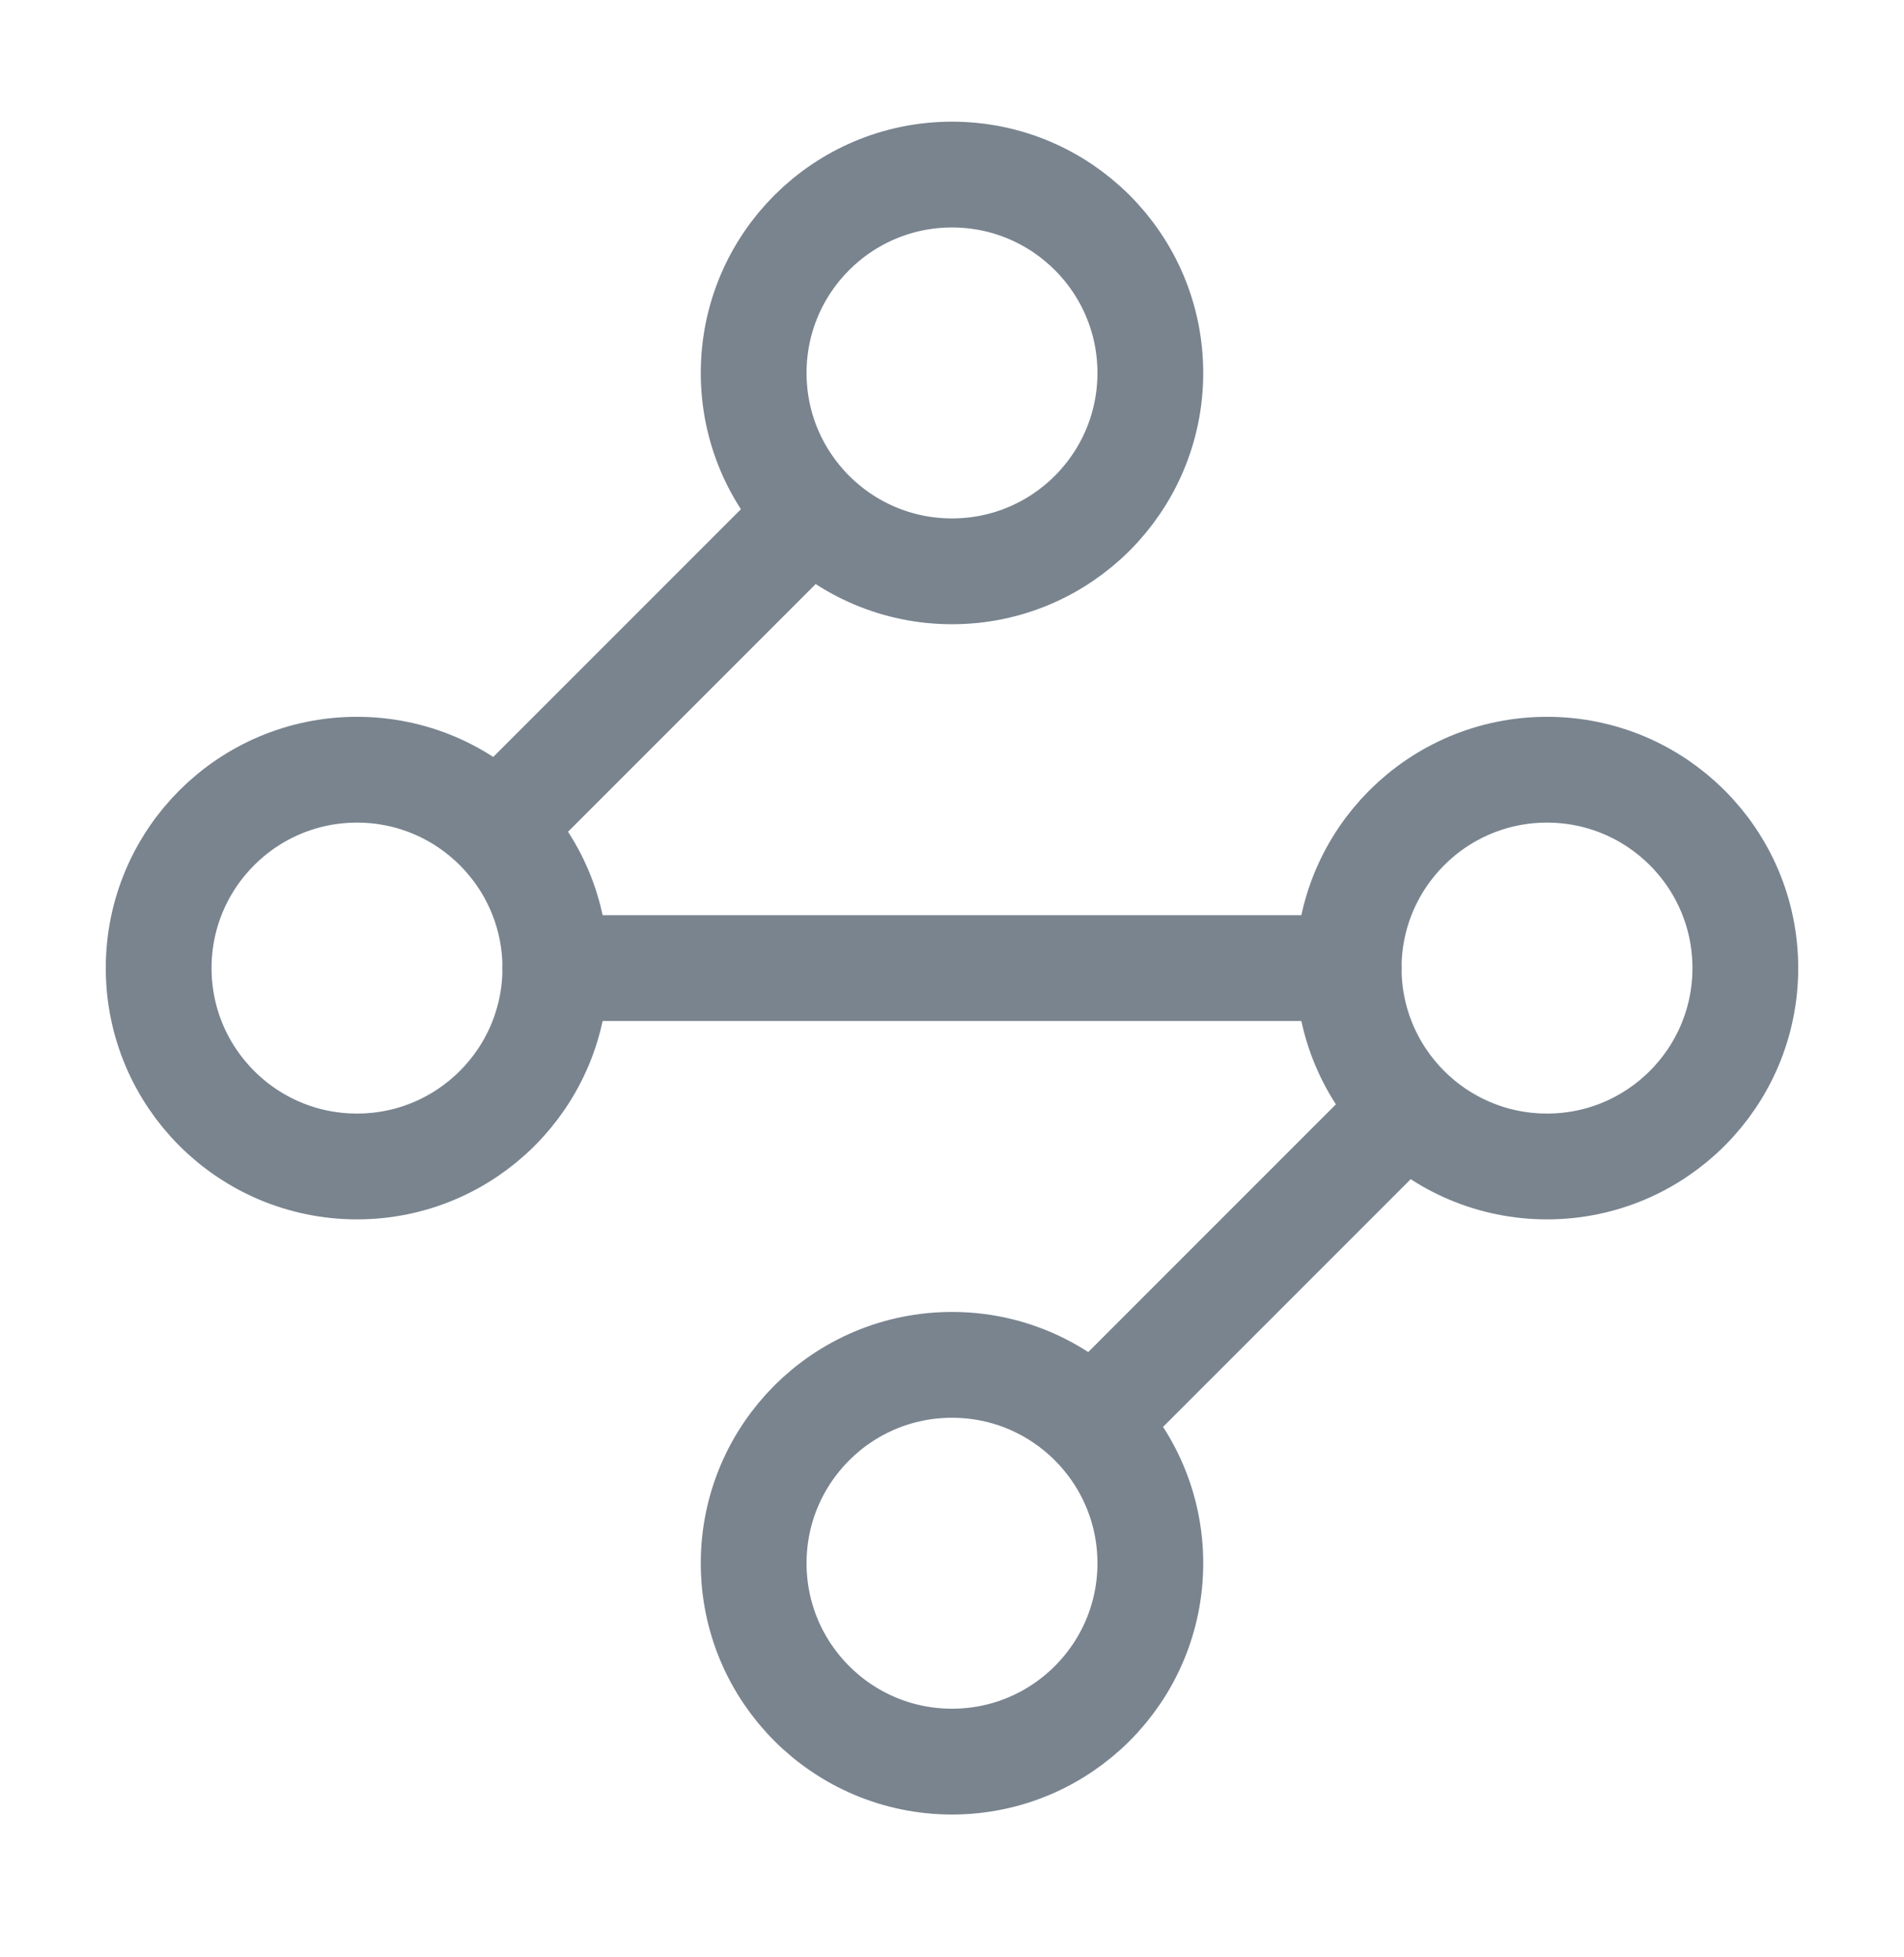
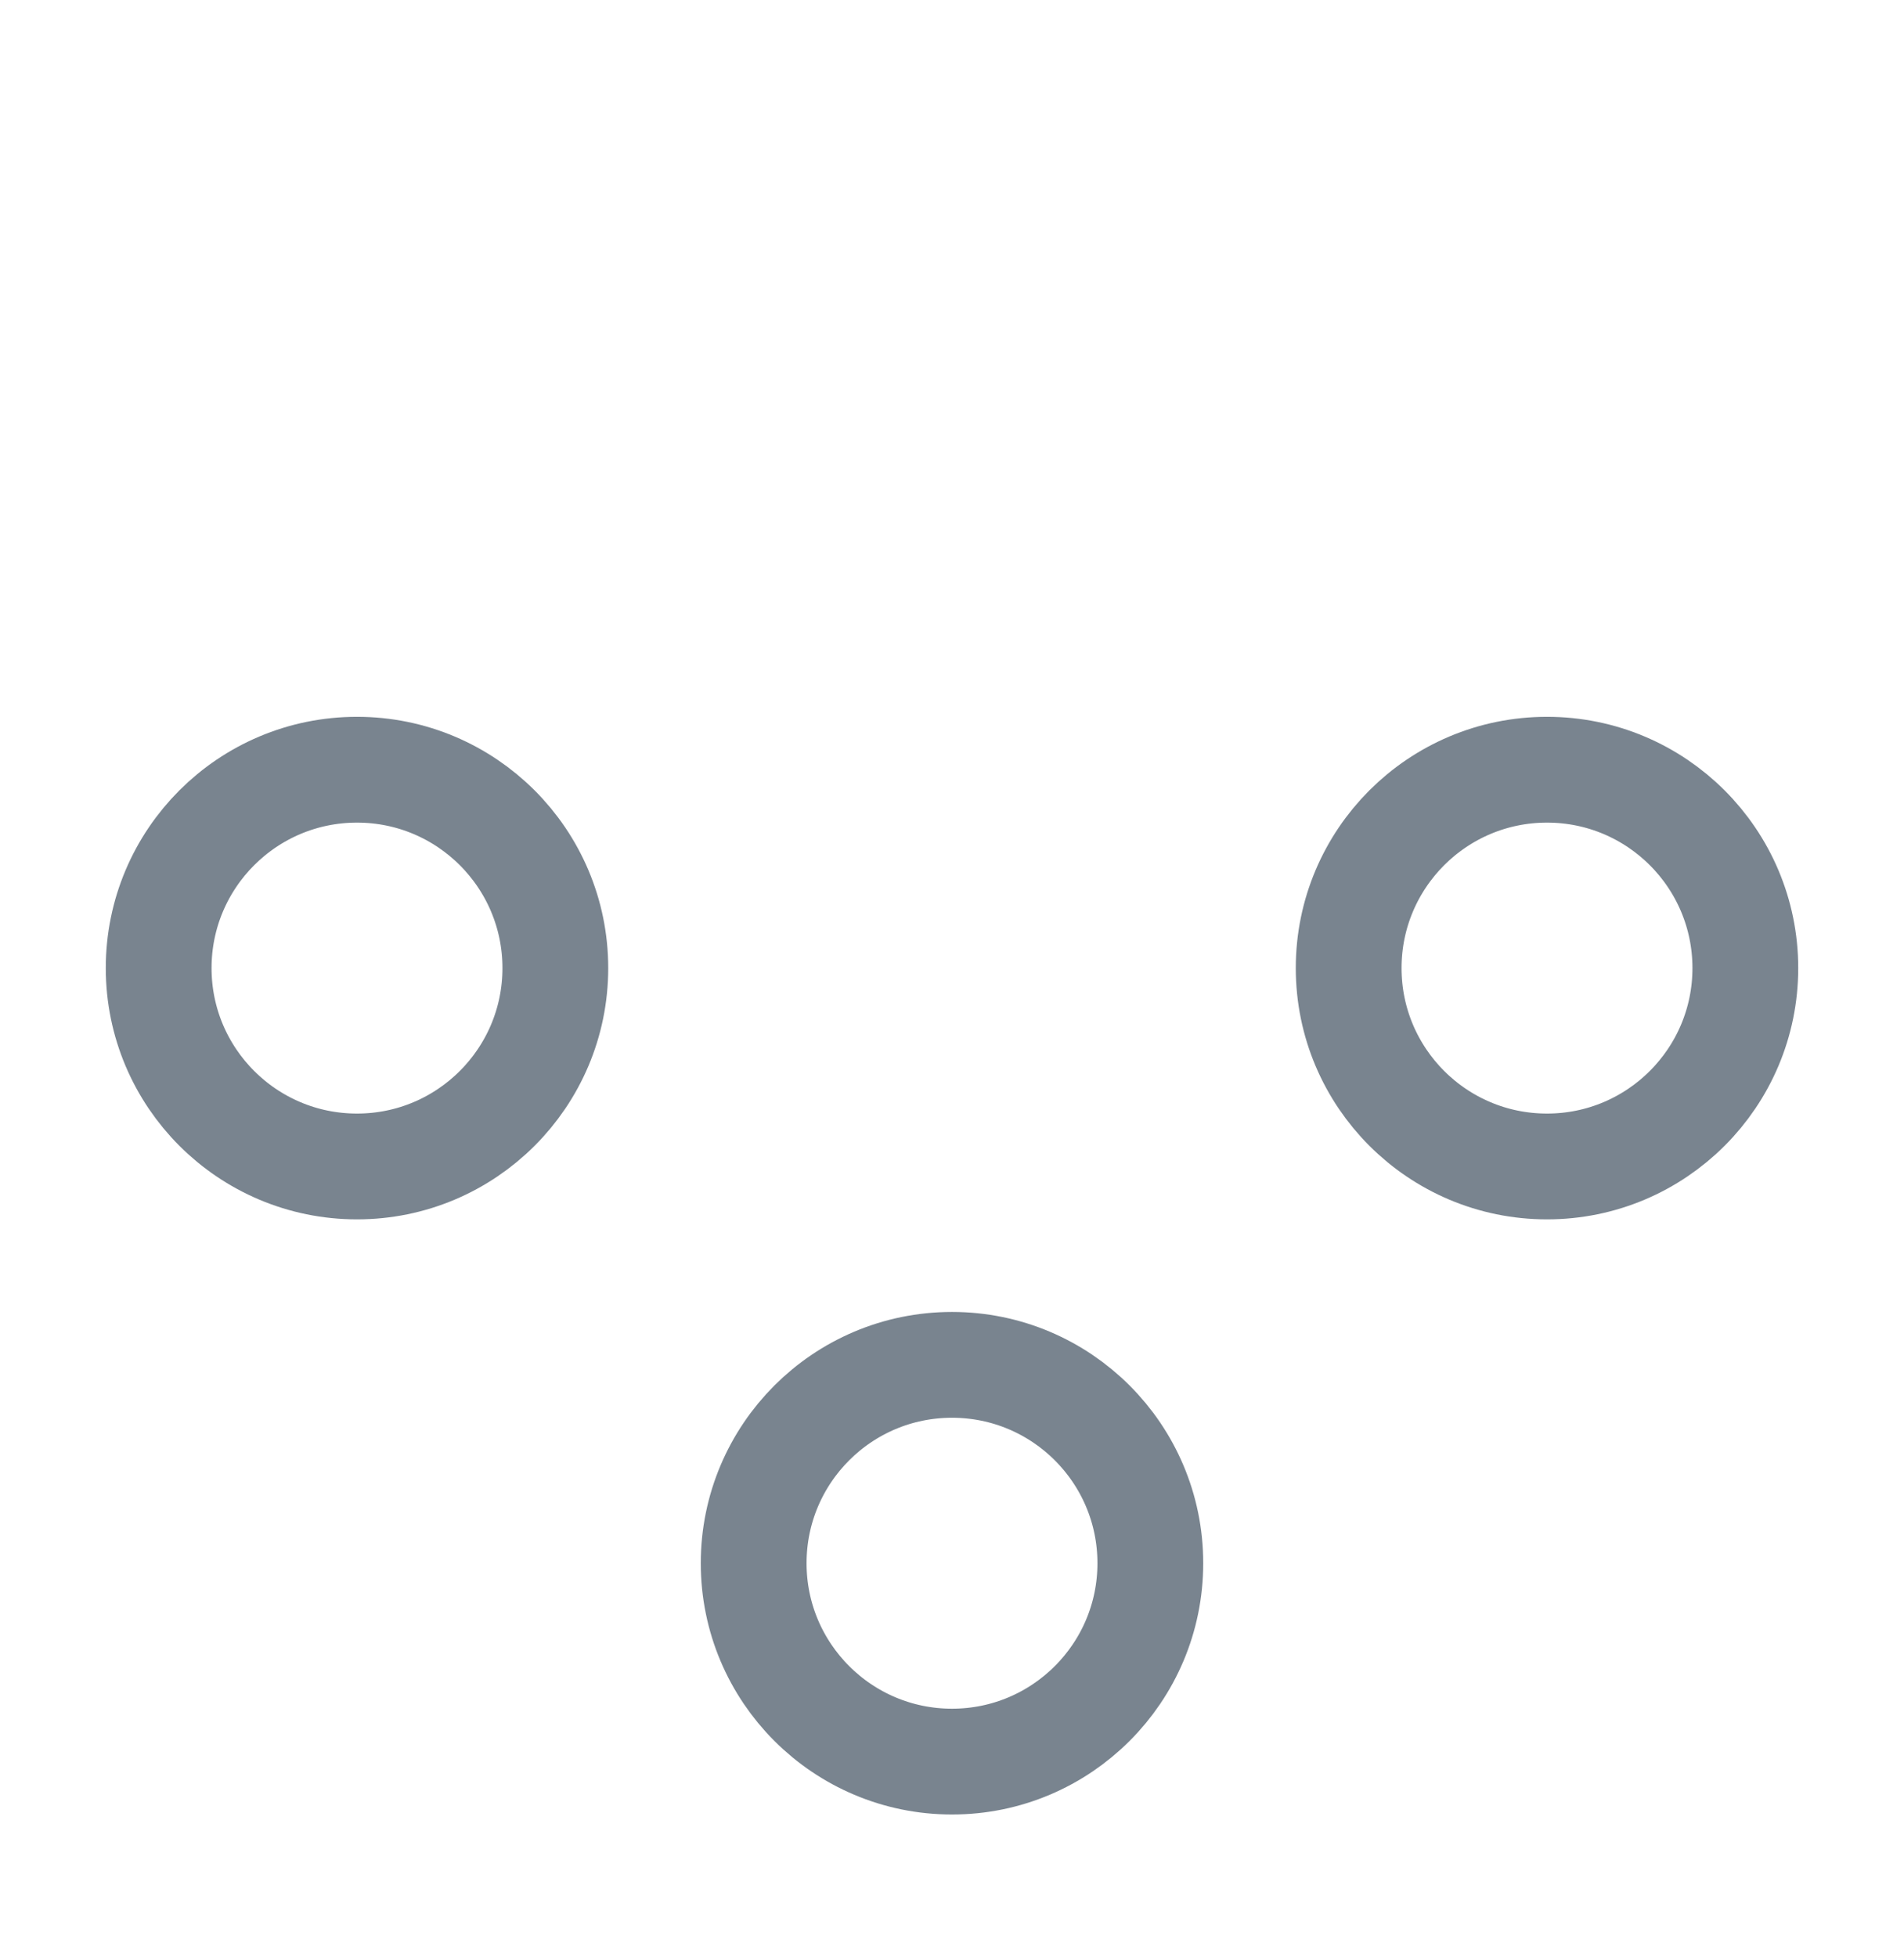
<svg xmlns="http://www.w3.org/2000/svg" width="36" height="37" viewBox="0 0 36 37" fill="none">
-   <path d="M18 10.8C20.071 10.8 21.75 9.121 21.75 7.05C21.75 4.979 20.071 3.3 18 3.3C15.929 3.3 14.25 4.979 14.25 7.05C14.25 9.121 15.929 10.8 18 10.8Z" stroke="#79848F" stroke-width="2" stroke-linecap="round" stroke-linejoin="round" />
-   <path d="M15.299 9.75L9.449 15.6" stroke="#79848F" stroke-width="2" stroke-linecap="round" stroke-linejoin="round" />
  <path d="M6.75 22.05C8.821 22.05 10.5 20.371 10.5 18.3C10.5 16.229 8.821 14.55 6.75 14.55C4.679 14.55 3 16.229 3 18.3C3 20.371 4.679 22.05 6.75 22.05Z" stroke="#79848F" stroke-width="2" stroke-linecap="round" stroke-linejoin="round" />
-   <path d="M10.5 18.3H25.5" stroke="#79848F" stroke-width="2" stroke-linecap="round" stroke-linejoin="round" />
  <path d="M29.25 22.05C31.321 22.05 33 20.371 33 18.3C33 16.229 31.321 14.55 29.25 14.55C27.179 14.55 25.5 16.229 25.5 18.3C25.5 20.371 27.179 22.05 29.25 22.05Z" stroke="#79848F" stroke-width="2" stroke-linecap="round" stroke-linejoin="round" />
-   <path d="M20.699 26.85L26.549 21" stroke="#79848F" stroke-width="2" stroke-linecap="round" stroke-linejoin="round" />
  <path d="M18 33.3C20.071 33.3 21.75 31.621 21.75 29.55C21.75 27.479 20.071 25.8 18 25.8C15.929 25.8 14.25 27.479 14.25 29.55C14.25 31.621 15.929 33.3 18 33.3Z" stroke="#79848F" stroke-width="2" stroke-linecap="round" stroke-linejoin="round" />
</svg>